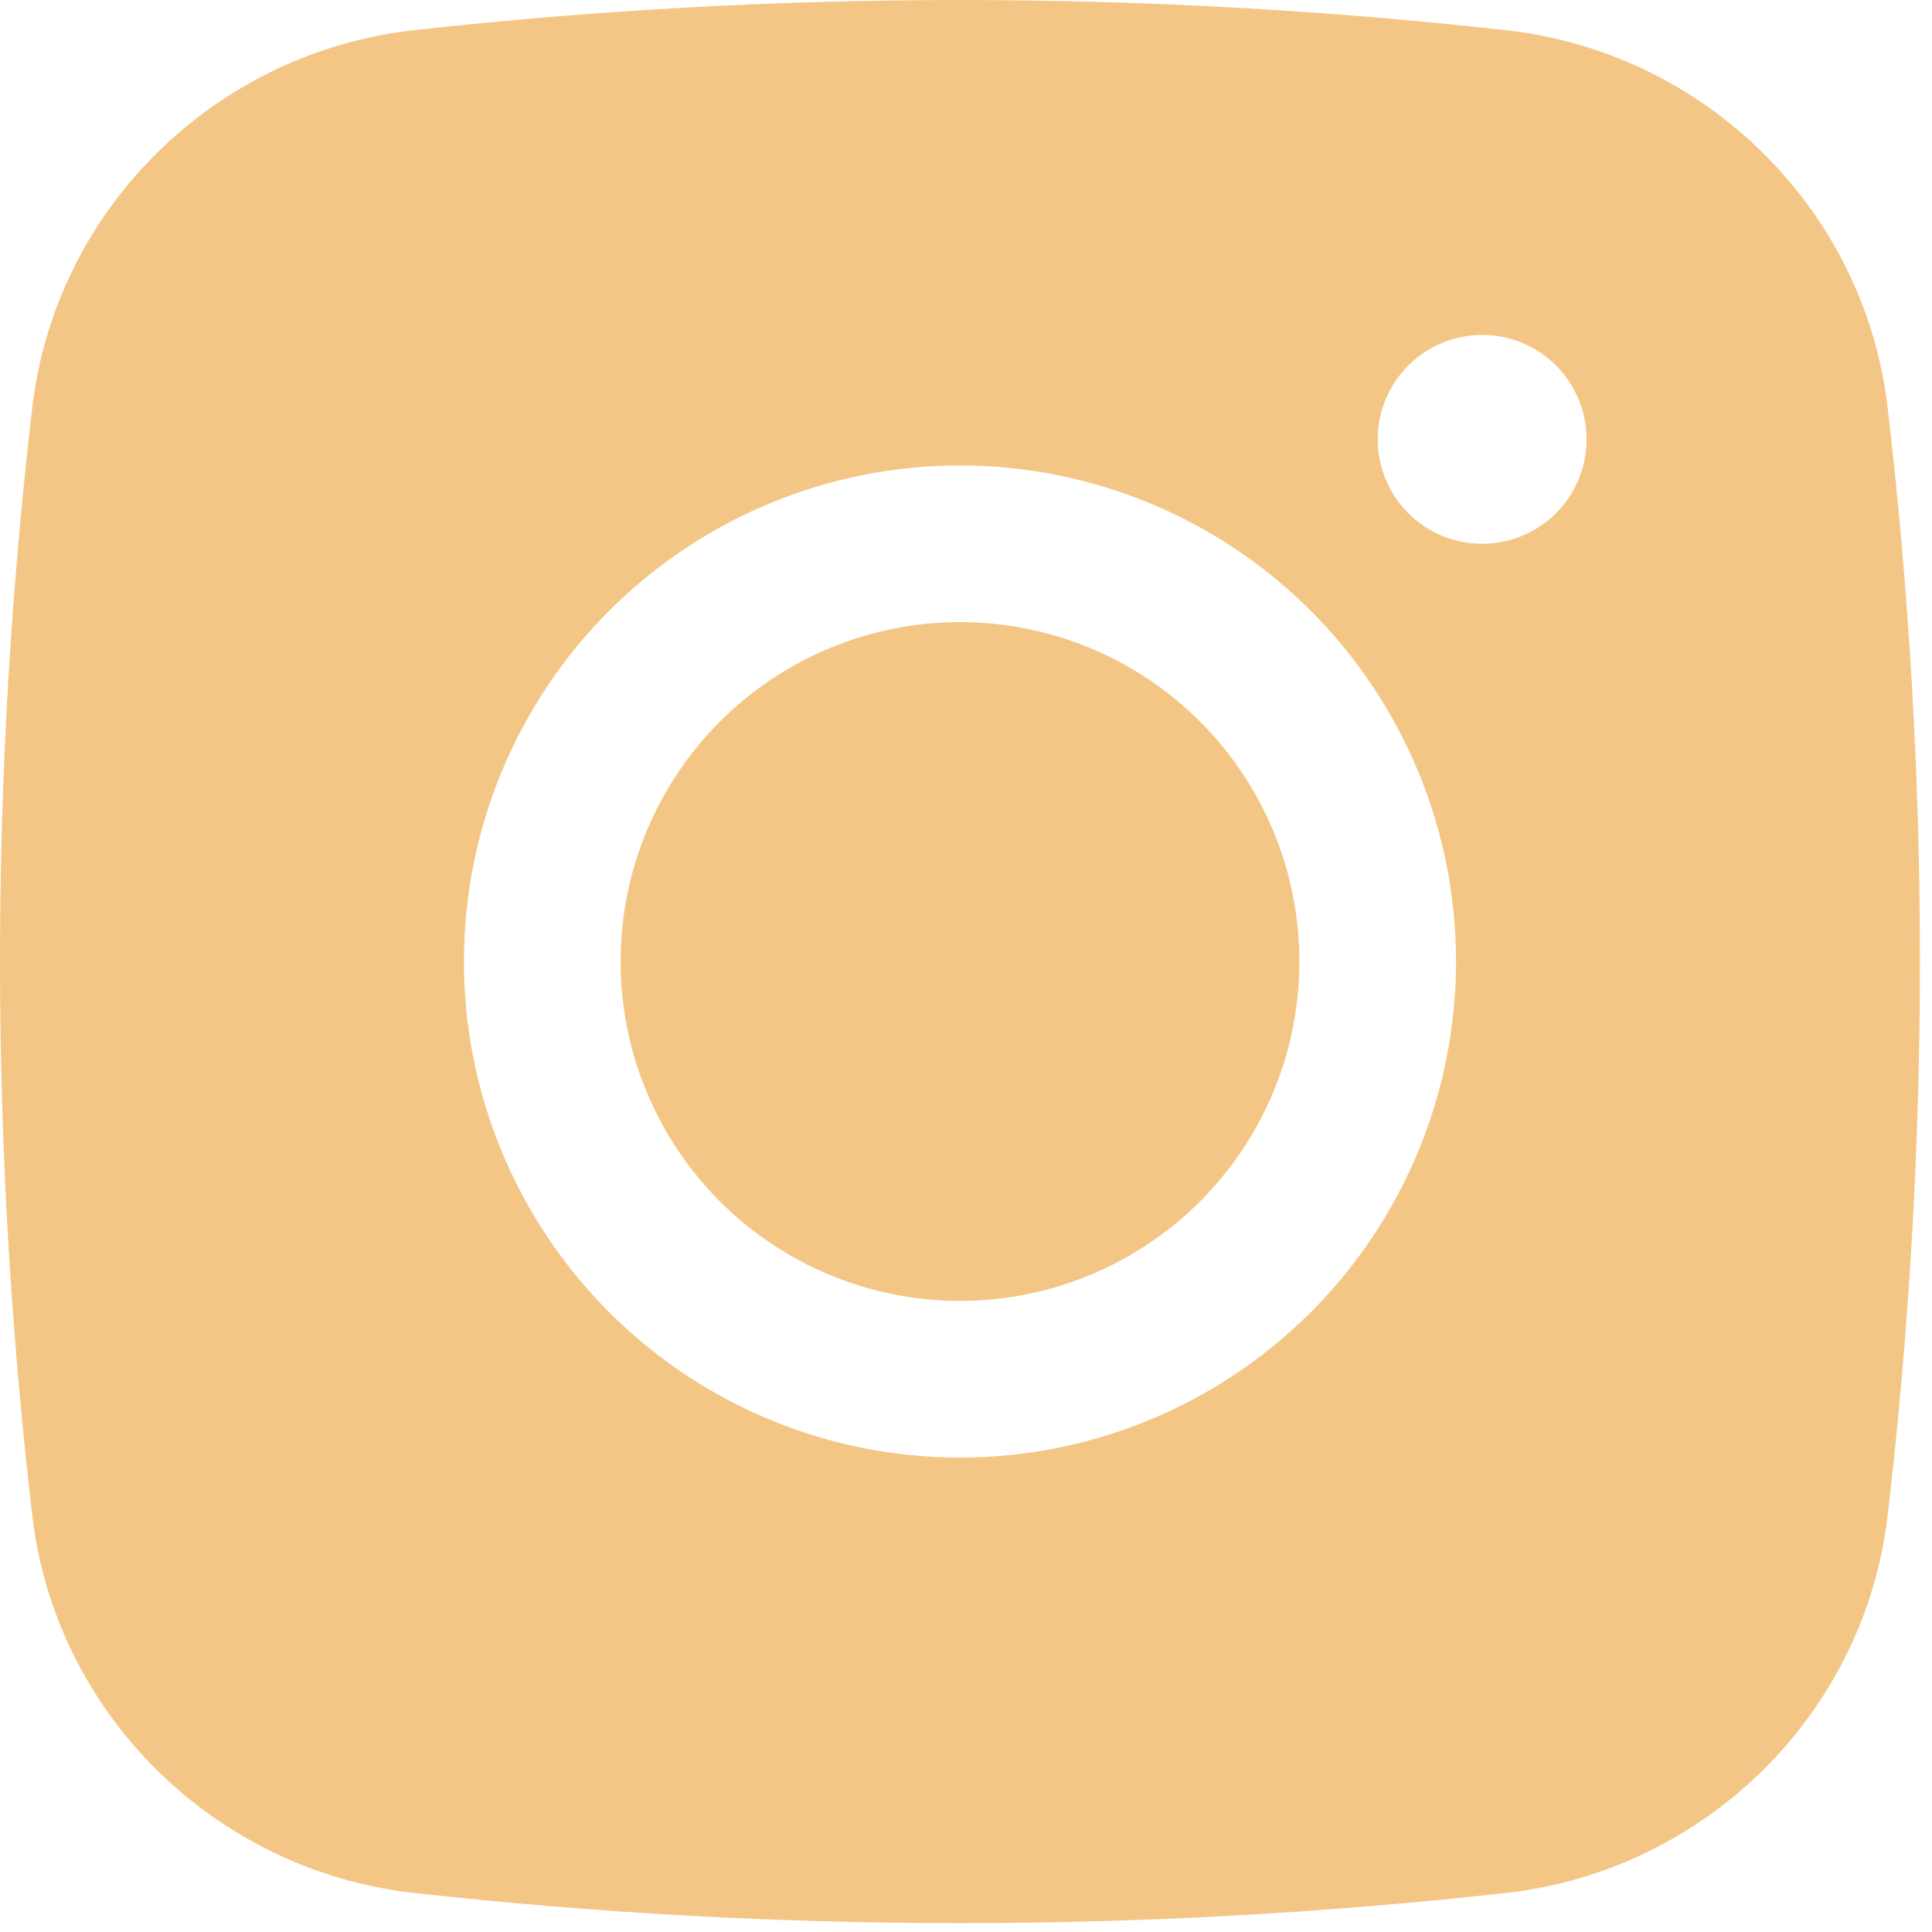
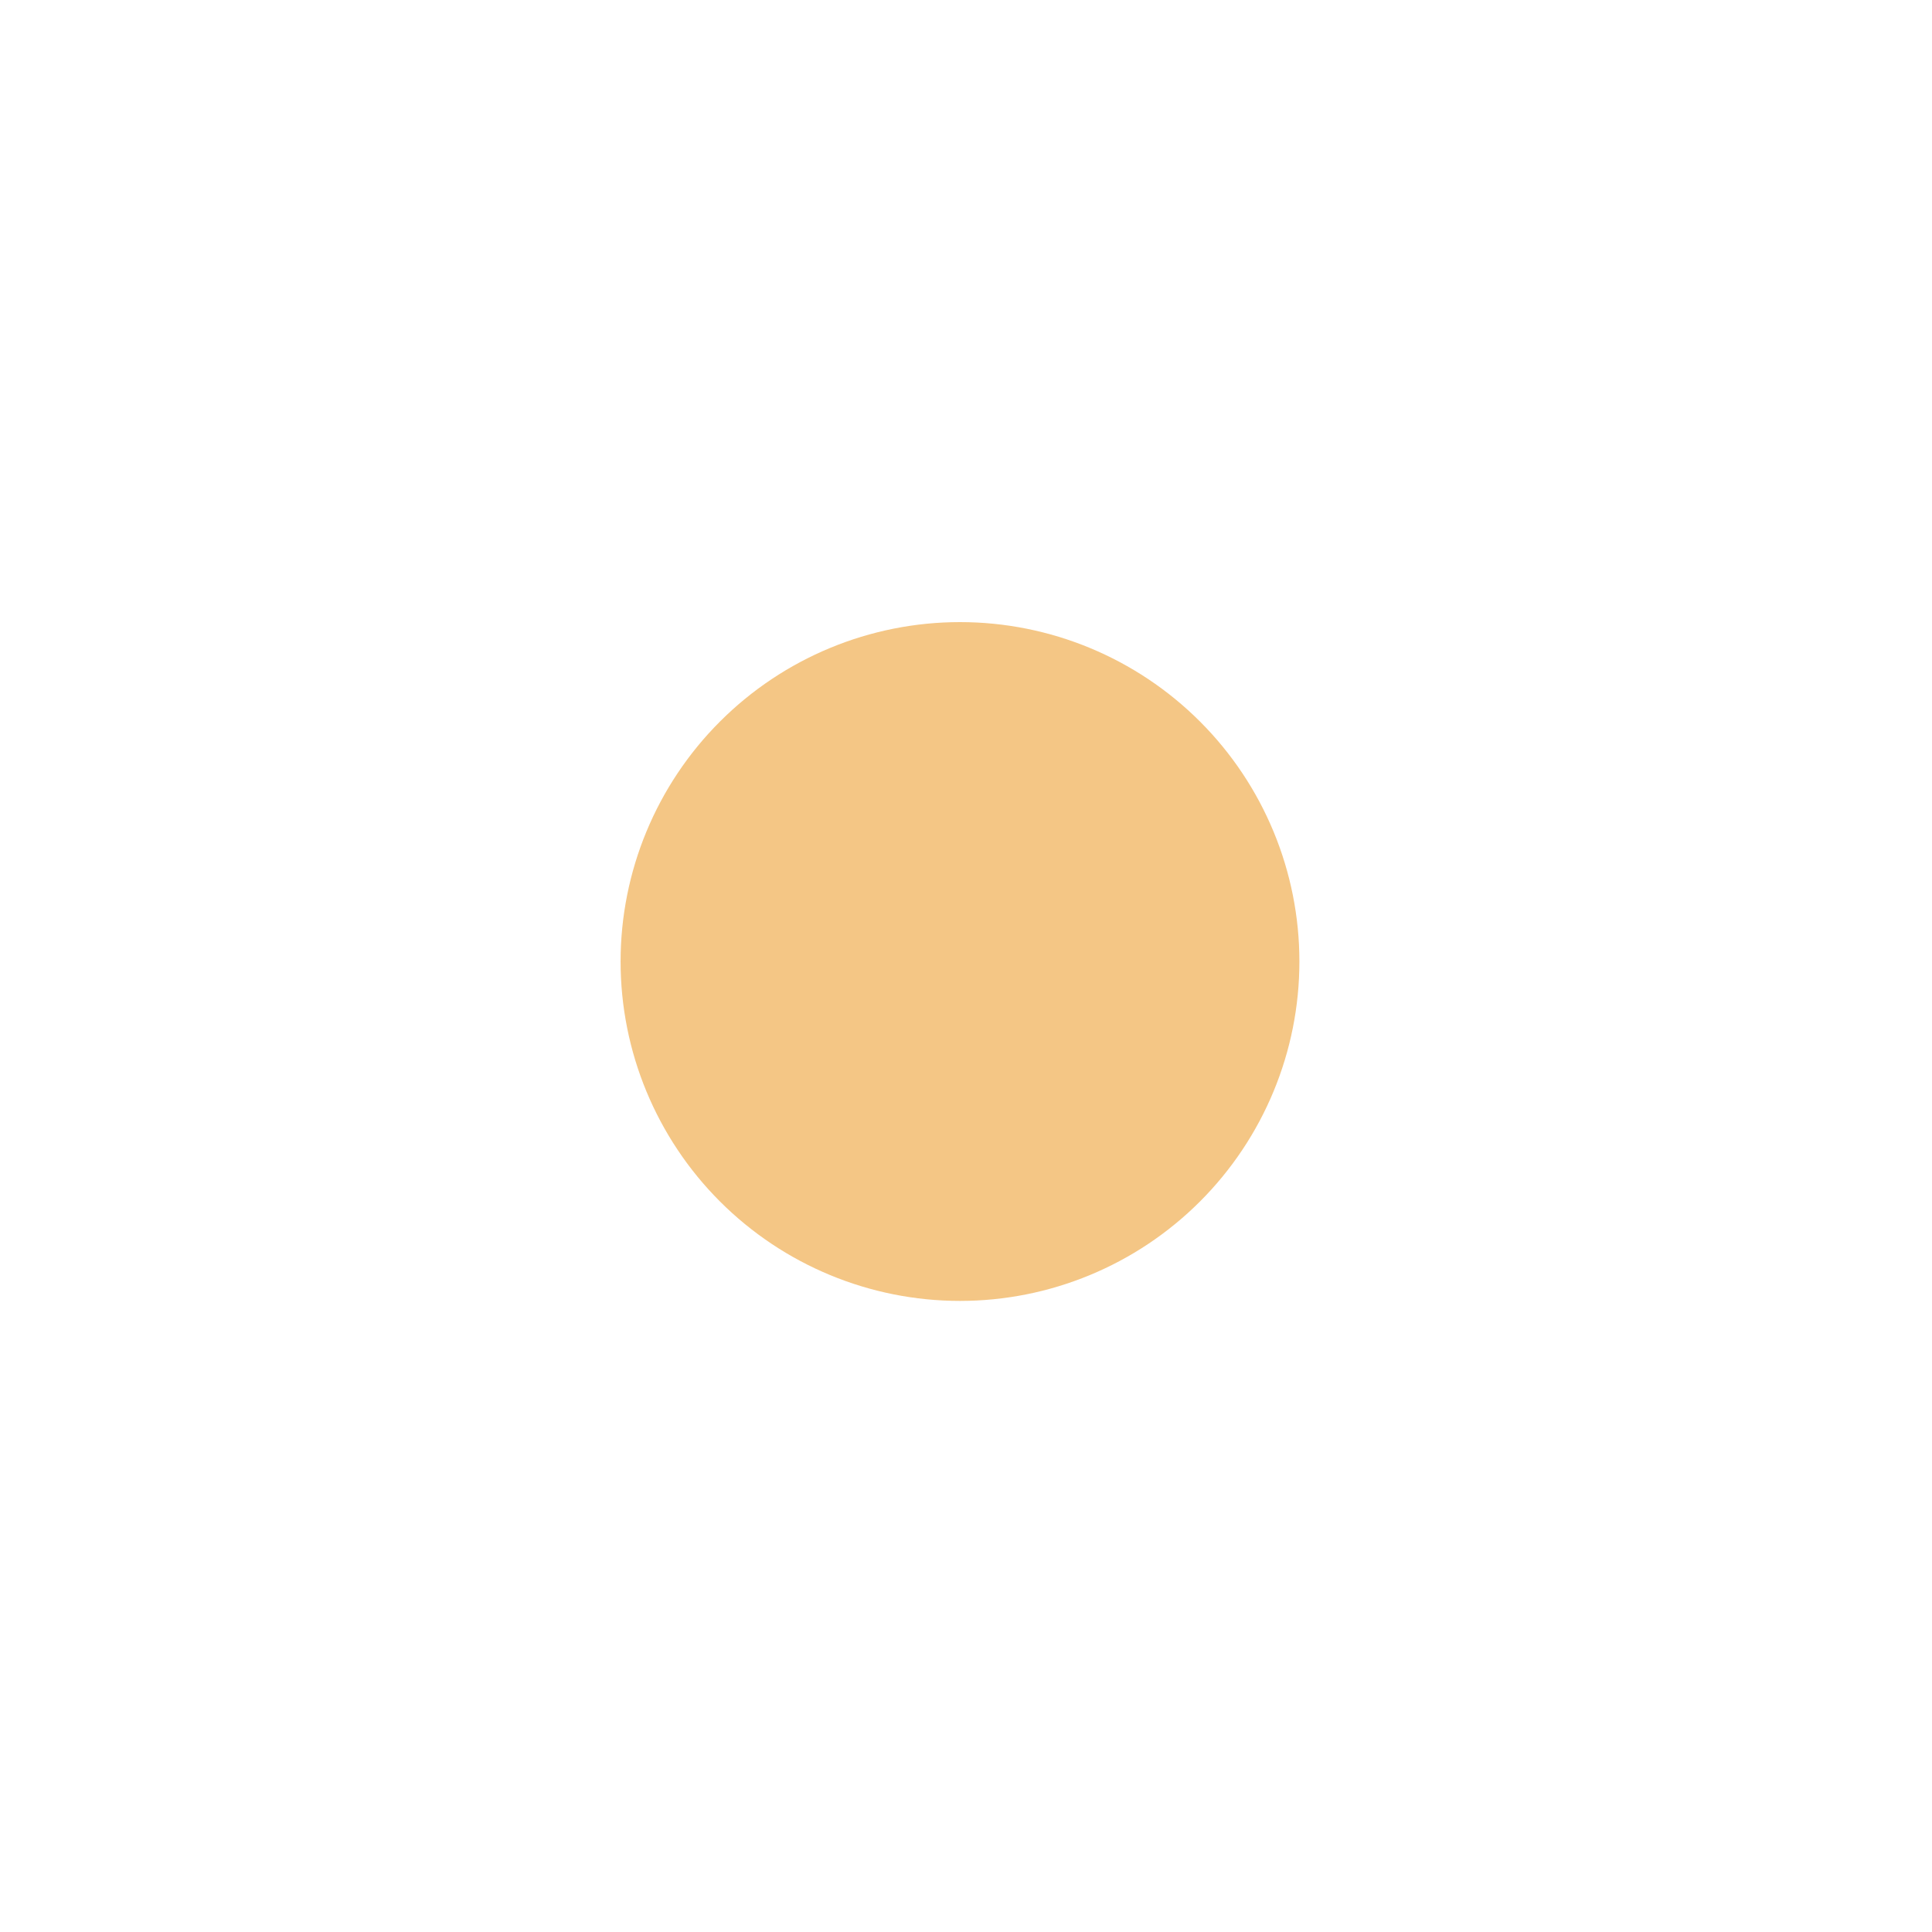
<svg xmlns="http://www.w3.org/2000/svg" width="74" height="74" viewBox="0 0 74 74" fill="none">
  <path d="M36.77 23.828C33.322 23.828 30.015 25.198 27.577 27.636C25.139 30.073 23.77 33.38 23.77 36.828C23.77 40.276 25.139 43.582 27.577 46.02C30.015 48.458 33.322 49.828 36.77 49.828C40.217 49.828 43.524 48.458 45.962 46.02C48.4 43.582 49.77 40.276 49.77 36.828C49.77 33.38 48.4 30.073 45.962 27.636C43.524 25.198 40.217 23.828 36.77 23.828Z" fill="#F4C685" />
-   <path fill-rule="evenodd" clip-rule="evenodd" d="M15.849 1.156C29.753 -0.385 43.785 -0.385 57.689 1.156C65.285 2.004 71.409 7.984 72.301 15.608C73.95 29.706 73.95 43.949 72.301 58.048C71.409 65.672 65.285 71.652 57.693 72.504C43.787 74.046 29.754 74.046 15.849 72.504C8.253 71.652 2.129 65.672 1.237 58.052C-0.412 43.952 -0.412 29.708 1.237 15.608C2.129 7.984 8.253 2.004 15.849 1.156ZM56.769 12.828C55.708 12.828 54.691 13.249 53.94 13.999C53.19 14.75 52.769 15.767 52.769 16.828C52.769 17.889 53.19 18.906 53.94 19.656C54.691 20.407 55.708 20.828 56.769 20.828C57.83 20.828 58.847 20.407 59.597 19.656C60.347 18.906 60.769 17.889 60.769 16.828C60.769 15.767 60.347 14.75 59.597 13.999C58.847 13.249 57.83 12.828 56.769 12.828ZM17.769 36.828C17.769 31.789 19.771 26.956 23.334 23.393C26.897 19.83 31.73 17.828 36.769 17.828C41.808 17.828 46.641 19.83 50.204 23.393C53.767 26.956 55.769 31.789 55.769 36.828C55.769 41.867 53.767 46.7 50.204 50.263C46.641 53.826 41.808 55.828 36.769 55.828C31.73 55.828 26.897 53.826 23.334 50.263C19.771 46.7 17.769 41.867 17.769 36.828Z" fill="#F4C685" />
</svg>